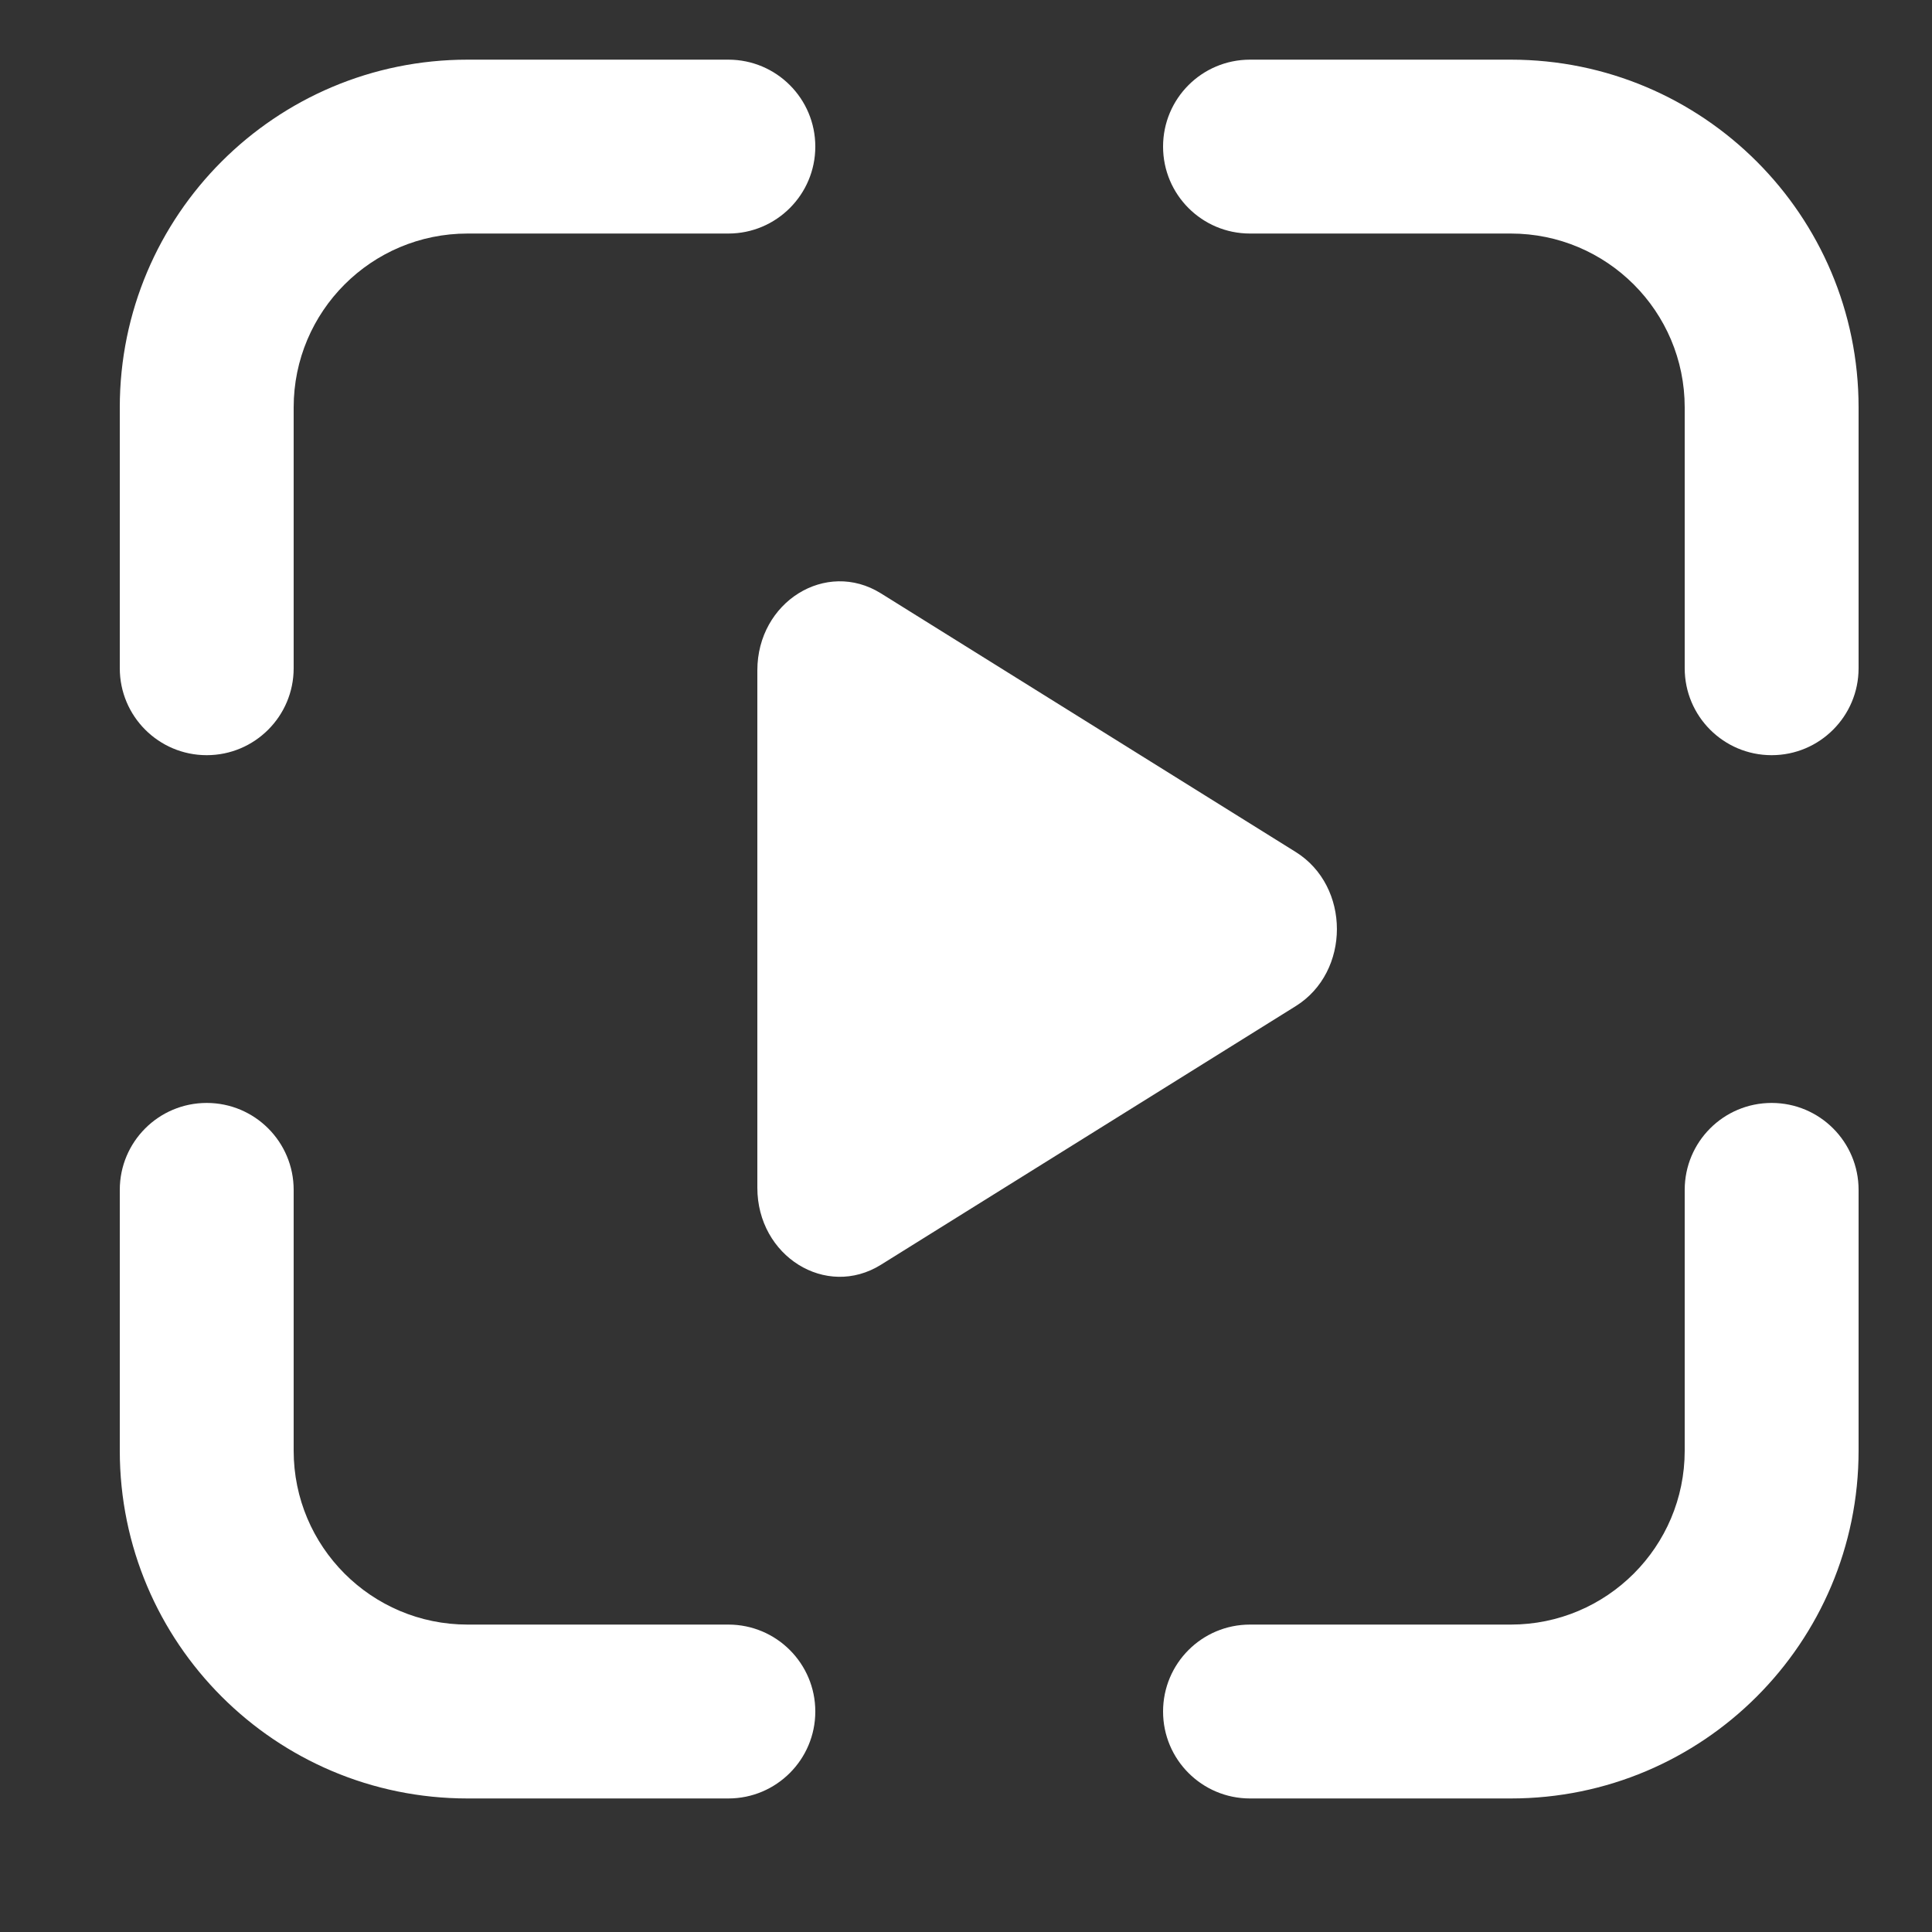
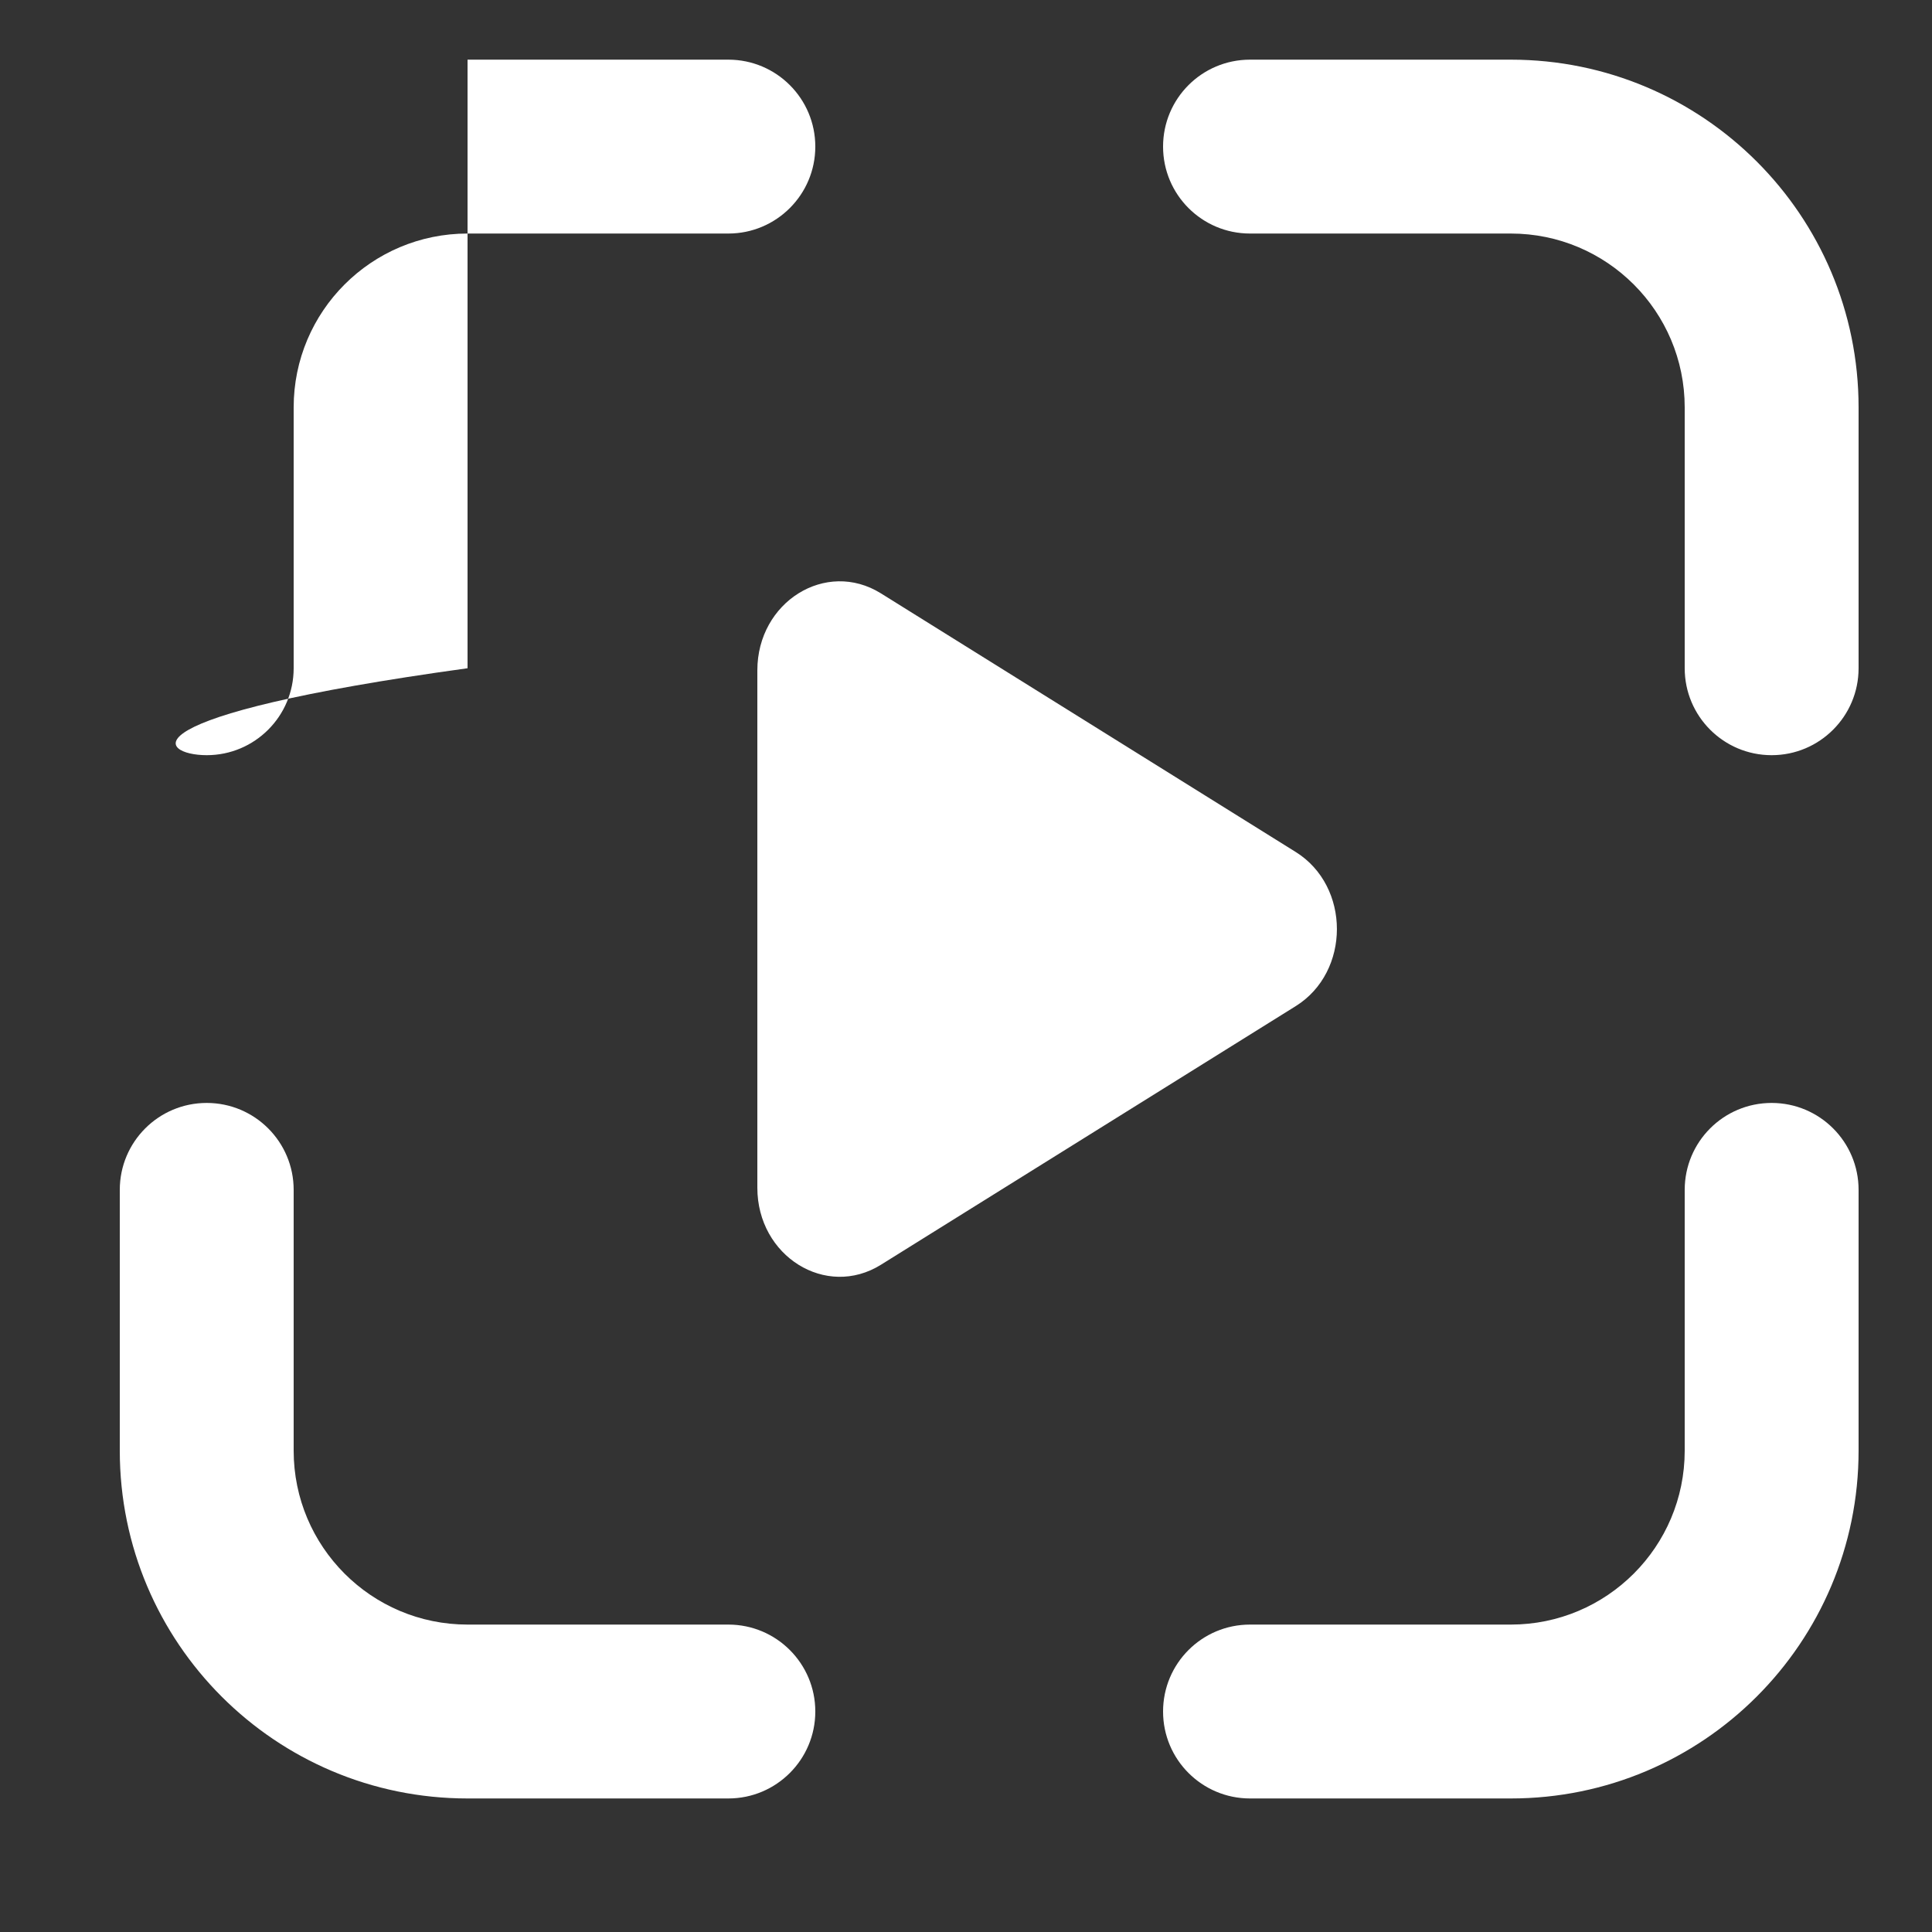
<svg xmlns="http://www.w3.org/2000/svg" width="25" height="25" viewBox="0 0 25 25" fill="none">
  <rect x="0" y="0" width="25" height="25" fill="#333333" stroke="none" />
-   <path fill-rule="evenodd" clip-rule="evenodd" d="M6.05 0.772C3.565 0.772 1.55 2.786 1.55 5.272V8.647C1.55 9.268 2.053 9.772 2.675 9.772C3.296 9.772 3.8 9.268 3.8 8.647V5.272C3.8 4.029 4.807 3.022 6.05 3.022H9.425C10.046 3.022 10.55 2.518 10.55 1.897C10.55 1.275 10.046 0.772 9.425 0.772H6.05ZM6.05 23.272C3.565 23.272 1.55 21.257 1.55 18.772V15.397C1.55 14.775 2.053 14.272 2.675 14.272C3.296 14.272 3.8 14.775 3.8 15.397V18.772C3.8 20.014 4.807 21.022 6.05 21.022H9.425C10.046 21.022 10.55 21.525 10.55 22.147C10.55 22.768 10.046 23.272 9.425 23.272H6.05ZM24.05 5.272C24.05 2.786 22.035 0.772 19.55 0.772H16.175C15.553 0.772 15.05 1.275 15.05 1.897C15.05 2.518 15.553 3.022 16.175 3.022H19.55C20.792 3.022 21.8 4.029 21.8 5.272V8.647C21.8 9.268 22.303 9.772 22.925 9.772C23.546 9.772 24.05 9.268 24.05 8.647V5.272ZM19.55 23.272C22.035 23.272 24.05 21.257 24.05 18.772V15.397C24.05 14.775 23.546 14.272 22.925 14.272C22.303 14.272 21.8 14.775 21.8 15.397V18.772C21.8 20.014 20.792 21.022 19.55 21.022H16.175C15.553 21.022 15.05 21.525 15.05 22.147C15.05 22.768 15.553 23.272 16.175 23.272H19.55ZM16.767 13.019C17.477 12.576 17.477 11.468 16.767 11.025L11.399 7.678C10.688 7.235 9.8 7.788 9.8 8.675V15.369C9.8 16.255 10.688 16.809 11.399 16.366L16.767 13.019Z" fill="white" />
+   <path fill-rule="evenodd" clip-rule="evenodd" d="M6.05 0.772V8.647C1.55 9.268 2.053 9.772 2.675 9.772C3.296 9.772 3.8 9.268 3.8 8.647V5.272C3.8 4.029 4.807 3.022 6.05 3.022H9.425C10.046 3.022 10.55 2.518 10.55 1.897C10.55 1.275 10.046 0.772 9.425 0.772H6.05ZM6.05 23.272C3.565 23.272 1.55 21.257 1.55 18.772V15.397C1.55 14.775 2.053 14.272 2.675 14.272C3.296 14.272 3.8 14.775 3.8 15.397V18.772C3.8 20.014 4.807 21.022 6.05 21.022H9.425C10.046 21.022 10.55 21.525 10.55 22.147C10.55 22.768 10.046 23.272 9.425 23.272H6.05ZM24.05 5.272C24.05 2.786 22.035 0.772 19.55 0.772H16.175C15.553 0.772 15.05 1.275 15.05 1.897C15.05 2.518 15.553 3.022 16.175 3.022H19.55C20.792 3.022 21.8 4.029 21.8 5.272V8.647C21.8 9.268 22.303 9.772 22.925 9.772C23.546 9.772 24.05 9.268 24.05 8.647V5.272ZM19.55 23.272C22.035 23.272 24.05 21.257 24.05 18.772V15.397C24.05 14.775 23.546 14.272 22.925 14.272C22.303 14.272 21.8 14.775 21.8 15.397V18.772C21.8 20.014 20.792 21.022 19.55 21.022H16.175C15.553 21.022 15.05 21.525 15.05 22.147C15.05 22.768 15.553 23.272 16.175 23.272H19.55ZM16.767 13.019C17.477 12.576 17.477 11.468 16.767 11.025L11.399 7.678C10.688 7.235 9.8 7.788 9.8 8.675V15.369C9.8 16.255 10.688 16.809 11.399 16.366L16.767 13.019Z" fill="white" />
</svg>